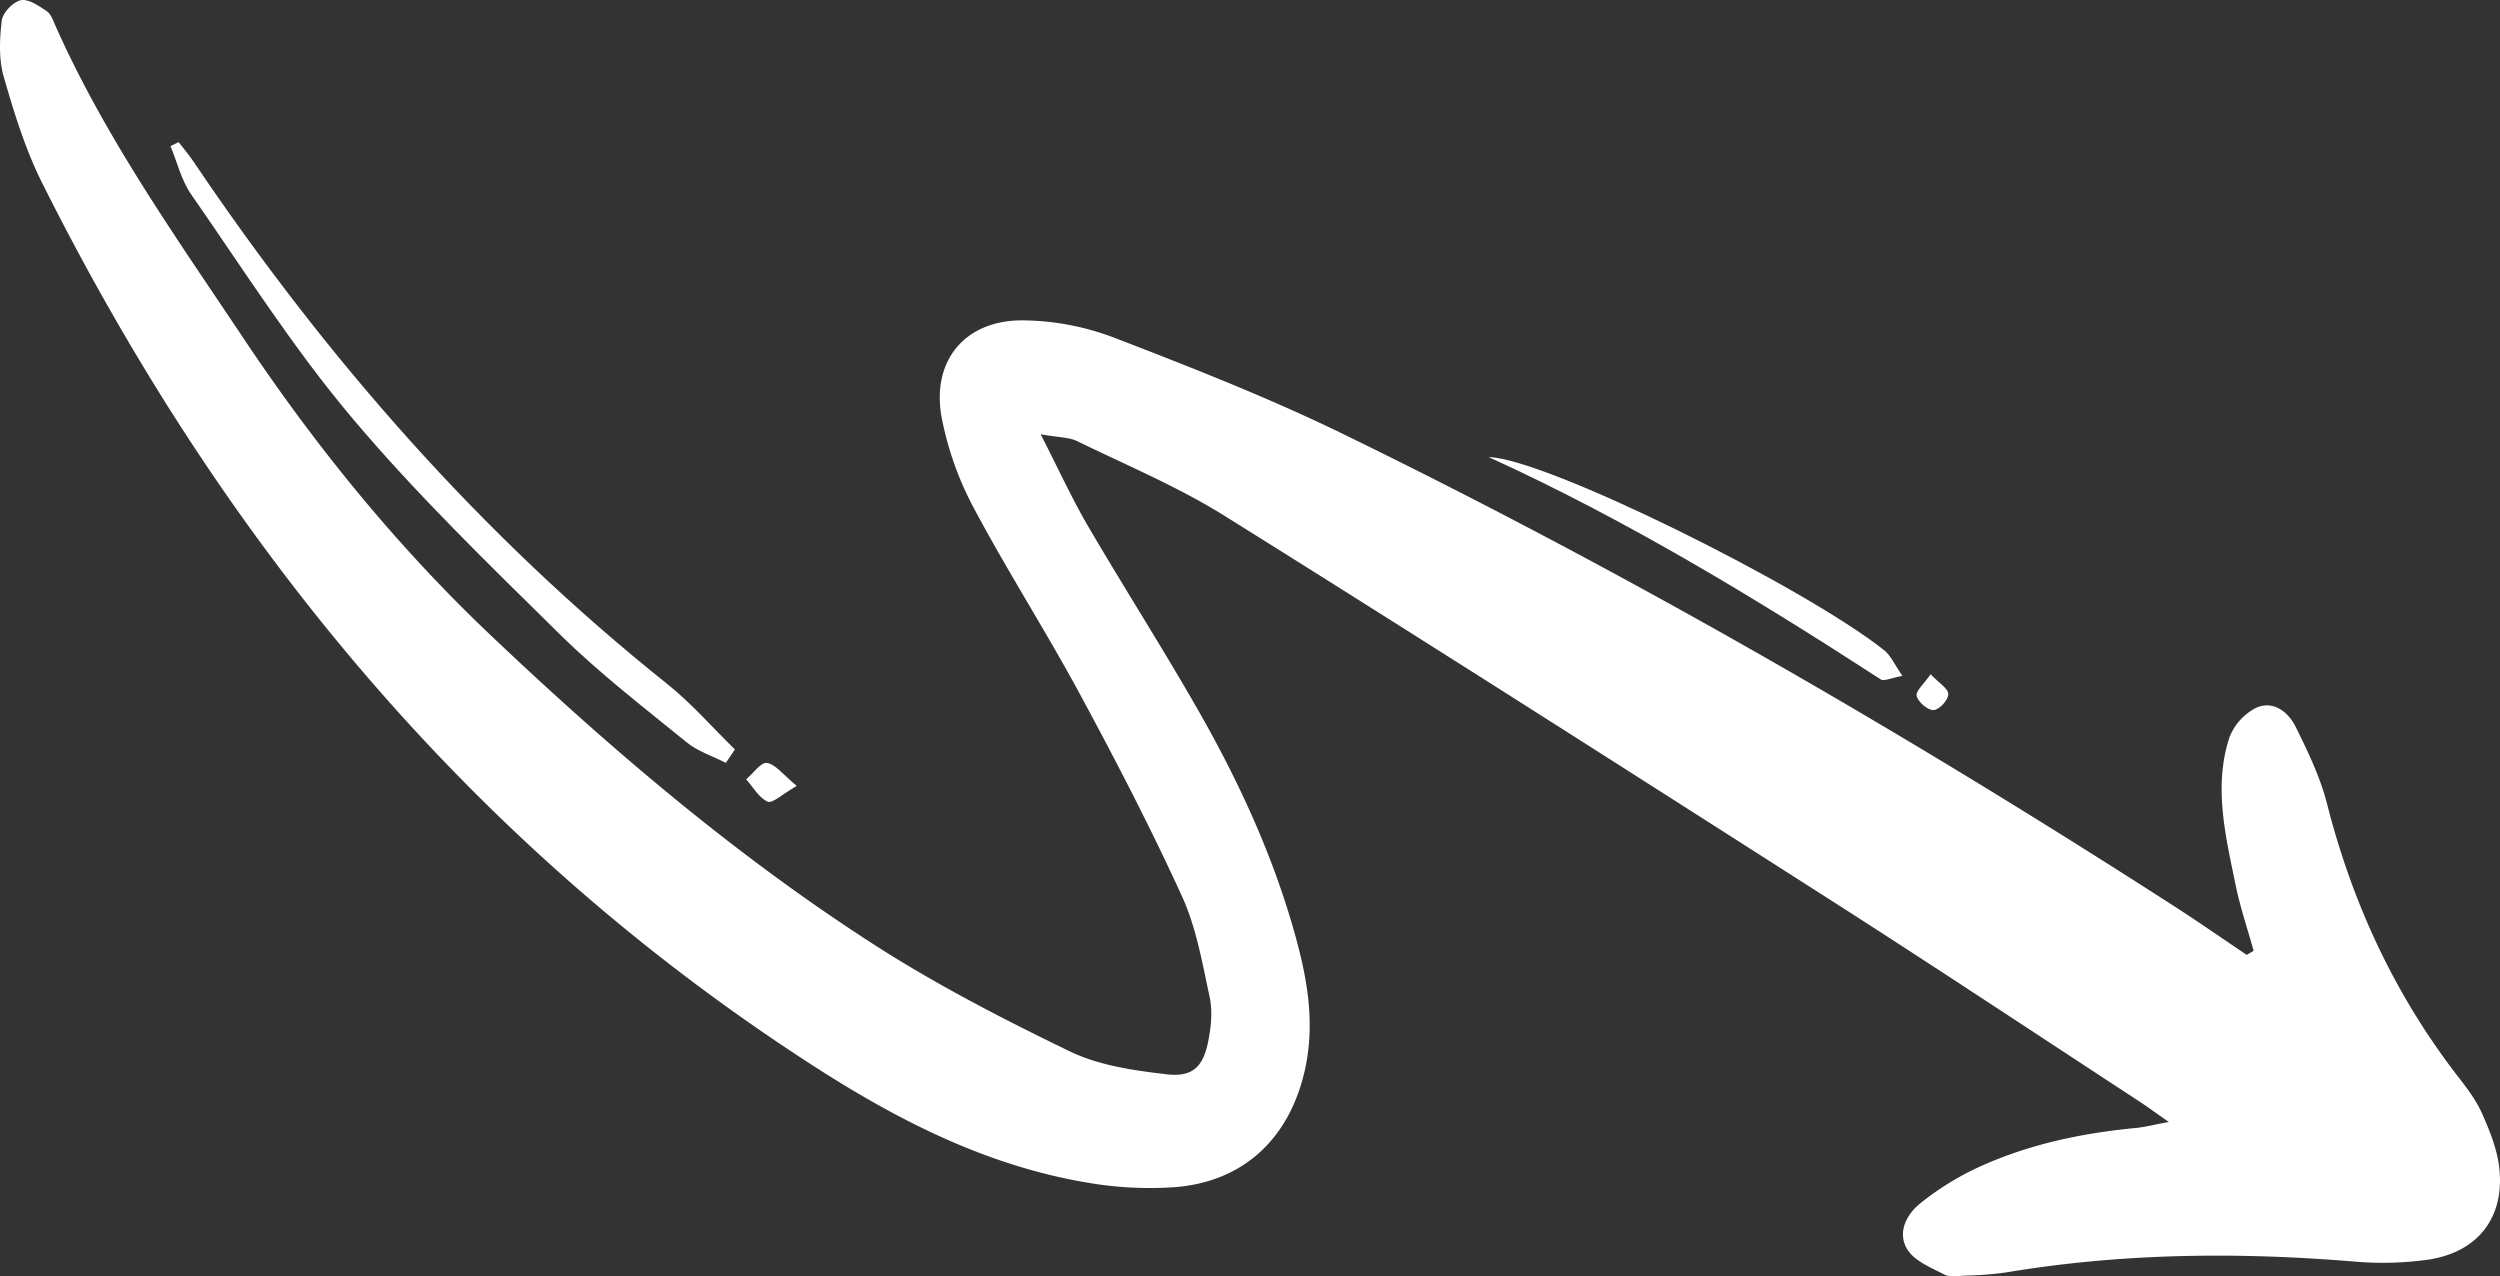
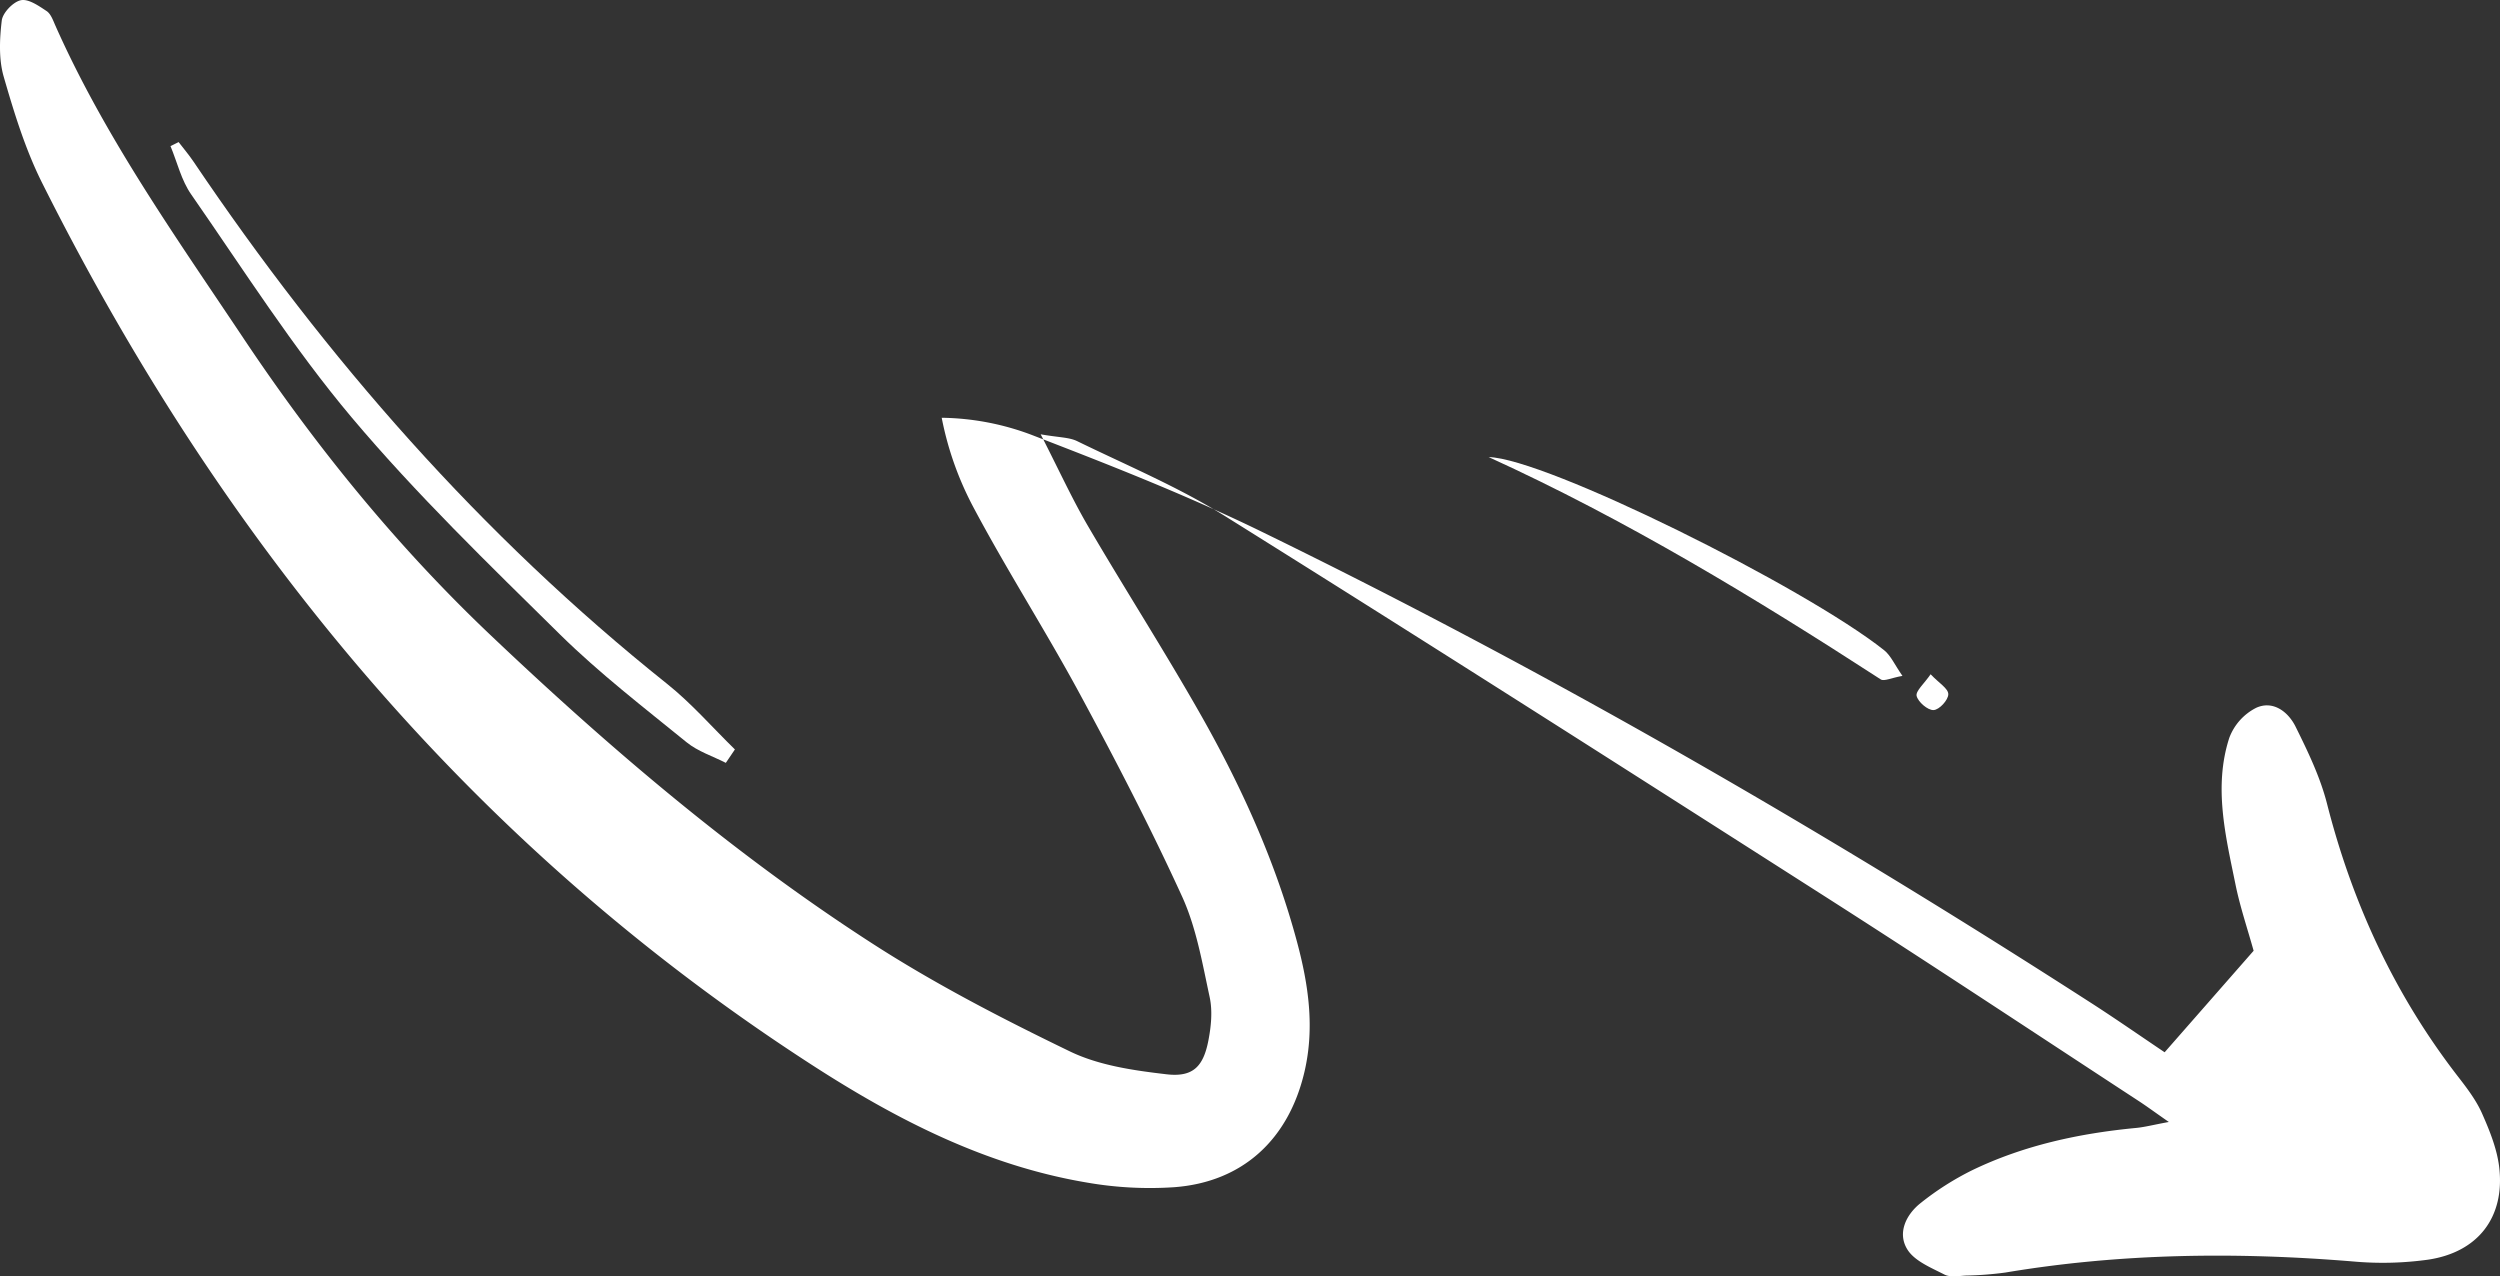
<svg xmlns="http://www.w3.org/2000/svg" viewBox="0 0 922.05 470.74">
  <rect x="0" y="0" width="922.05" height="470.74" fill="#333333" stroke="none" />
  <defs>
    <style>.cls-1{fill:#fff;fill-rule:evenodd;}</style>
  </defs>
  <title>Стрелка вправо</title>
  <g id="Слой_2" data-name="Слой 2">
    <g id="Слой_1-2" data-name="Слой 1">
      <g id="Layer_1" data-name="Layer 1">
-         <path class="cls-1" d="M831.18,350.66c-2.26-8.14-5-16.17-6.68-24.43-3.65-17.89-8.14-36-2.3-54.08a20.45,20.45,0,0,1,10-11.13c6.2-2.77,11.79,1.52,14.51,7.1,4.51,9.1,9,18.43,11.51,28.18,9.41,37,25.1,70.81,48.53,101,3.28,4.23,6.61,8.65,8.74,13.5,2.78,6.29,5.48,13,6.27,19.73,2.15,18.46-7.86,31.36-26.3,34.07a121.52,121.52,0,0,1-27.29.68c-43-3.56-85.87-3.1-128.55,4.06a124.81,124.81,0,0,1-14.46,1.11c-2.7.13-5.84.74-8-.36-4.95-2.55-11.09-5-13.73-9.33-3.71-6.05-.42-12.85,5-17.1a105.16,105.16,0,0,1,18.93-12.05C746.44,422.4,766.91,418,787.91,416c3.25-.32,6.46-1.19,12-2.19-5.28-3.67-8.26-5.88-11.34-7.88-37.8-24.72-75.46-49.69-113.46-74-74.3-47.46-148.56-94.87-223.3-141.58-17.23-10.76-36.23-18.72-54.56-27.66-3-1.45-6.7-1.32-13.43-2.51,6.72,13.12,11.57,23.77,17.44,33.82,13.83,23.65,28.66,46.74,42.14,70.58,14.8,26.24,27.18,53.7,35,82.94,4.19,15.67,6.52,31.49,2.71,47.79C475.3,420.18,458.38,436,433,437.87a134.51,134.51,0,0,1-32-1.7c-37.28-6.24-70.26-23.18-101.57-43.42C173.72,311.53,82.11,200.36,15.57,67.53,9.36,55.15,5.21,41.61,1.36,28.26-.5,21.79-.16,14.38.65,7.58,1,4.7,4.84.71,7.65.09s6.63,2.07,9.55,4c1.59,1.07,2.4,3.51,3.27,5.46C38.94,51.05,65.2,87.89,90.24,125.42c26.37,39.41,56.18,76.09,90.67,108.81,43.75,41.52,89.56,80.63,140.26,113.39,23.39,15.14,48.31,28,73.39,40.14,10.78,5.22,23.59,7.05,35.71,8.46,9.73,1.13,13.57-2.85,15.43-12.57,1-5.19,1.54-10.88.44-15.94-2.72-12.56-4.92-25.6-10.2-37.14-11.59-25.36-24.46-50.17-37.72-74.71-12.52-23.15-26.76-45.37-39.12-68.6a118.25,118.25,0,0,1-11.78-33.18c-3.94-21.17,8.75-36.23,30.27-35.92a97.17,97.17,0,0,1,33,6.25c28.54,11,57.15,22.2,84.62,35.58,105.42,51.37,206.84,110,305.42,173.43,9.47,6.07,18.69,12.5,28,18.76Z" />
+         <path class="cls-1" d="M831.18,350.66c-2.26-8.14-5-16.17-6.68-24.43-3.65-17.89-8.14-36-2.3-54.08a20.45,20.45,0,0,1,10-11.13c6.2-2.77,11.79,1.52,14.51,7.1,4.51,9.1,9,18.43,11.51,28.18,9.41,37,25.1,70.81,48.53,101,3.28,4.23,6.61,8.65,8.74,13.5,2.78,6.29,5.48,13,6.27,19.73,2.15,18.46-7.86,31.36-26.3,34.07a121.52,121.52,0,0,1-27.29.68c-43-3.56-85.87-3.1-128.55,4.06a124.81,124.81,0,0,1-14.46,1.11c-2.7.13-5.84.74-8-.36-4.95-2.55-11.09-5-13.73-9.33-3.71-6.05-.42-12.85,5-17.1a105.16,105.16,0,0,1,18.93-12.05C746.44,422.4,766.91,418,787.91,416c3.25-.32,6.46-1.19,12-2.19-5.28-3.67-8.26-5.88-11.34-7.88-37.8-24.72-75.46-49.69-113.46-74-74.3-47.46-148.56-94.87-223.3-141.58-17.23-10.76-36.23-18.72-54.56-27.66-3-1.45-6.7-1.32-13.43-2.51,6.72,13.12,11.57,23.77,17.44,33.82,13.83,23.65,28.66,46.74,42.14,70.58,14.8,26.24,27.18,53.7,35,82.94,4.19,15.67,6.52,31.49,2.71,47.79C475.3,420.18,458.38,436,433,437.87a134.51,134.51,0,0,1-32-1.7c-37.28-6.24-70.26-23.18-101.57-43.42C173.72,311.53,82.11,200.36,15.57,67.53,9.36,55.15,5.21,41.61,1.36,28.26-.5,21.79-.16,14.38.65,7.58,1,4.7,4.84.71,7.65.09s6.63,2.07,9.55,4c1.59,1.07,2.4,3.51,3.27,5.46C38.94,51.05,65.2,87.89,90.24,125.42c26.37,39.41,56.18,76.09,90.67,108.81,43.75,41.52,89.56,80.63,140.26,113.39,23.39,15.14,48.31,28,73.39,40.14,10.78,5.22,23.59,7.05,35.71,8.46,9.73,1.13,13.57-2.85,15.43-12.57,1-5.19,1.54-10.88.44-15.94-2.72-12.56-4.92-25.6-10.2-37.14-11.59-25.36-24.46-50.17-37.72-74.71-12.52-23.15-26.76-45.37-39.12-68.6a118.25,118.25,0,0,1-11.78-33.18a97.17,97.17,0,0,1,33,6.25c28.54,11,57.15,22.2,84.62,35.58,105.42,51.37,206.84,110,305.42,173.43,9.47,6.07,18.69,12.5,28,18.76Z" />
        <path class="cls-1" d="M267.7,281.36c-4.85-2.48-10.32-4.22-14.46-7.59-15.82-12.87-32.08-25.39-46.59-39.66-26.38-26-53.11-51.85-76.92-80.12-21.68-25.76-39.9-54.5-59.19-82.25-3.66-5.21-5.16-11.86-7.66-17.86l3-1.48c1.85,2.41,3.84,4.74,5.53,7.26,48.94,72.57,106,137.78,174.64,192.57,9,7.18,16.71,16.08,25,24.18Z" />
        <path class="cls-1" d="M694.87,239.78c2.51,2,3.92,5.4,6.79,9.5-4.16.74-6.77,2.09-8,1.3-46.55-30.17-93.95-58.9-144.61-82C570.05,169.08,665.22,216.3,694.87,239.78Z" />
-         <path class="cls-1" d="M283.13,295.67c-3.23-1.42-5.35-5.34-7.93-8.23,2.57-2.18,5.48-6.42,7.65-6.06,3.23.52,5.92,4.29,11,8.47C288.5,292.92,284.87,296.44,283.13,295.67Z" />
        <path class="cls-1" d="M718.57,256.05c0,2.11-3.31,5.76-5.45,5.84s-5.69-3-6.23-5.21c-.42-1.8,2.73-4.46,5.16-8C715.11,251.92,718.6,253.94,718.57,256.05Z" />
      </g>
    </g>
  </g>
</svg>